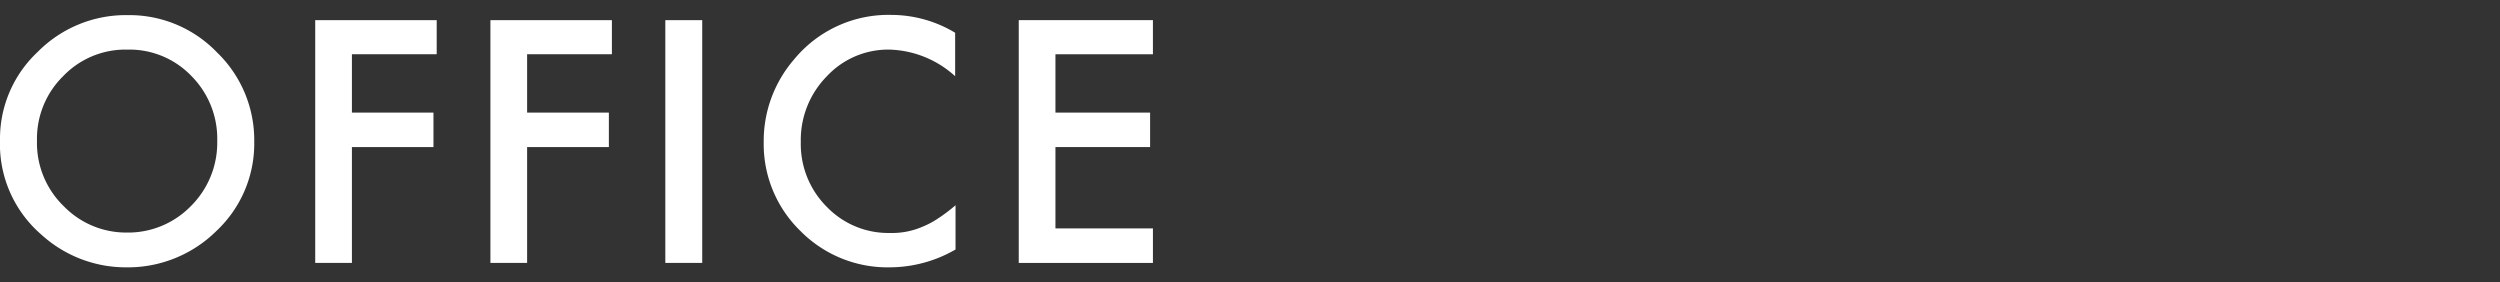
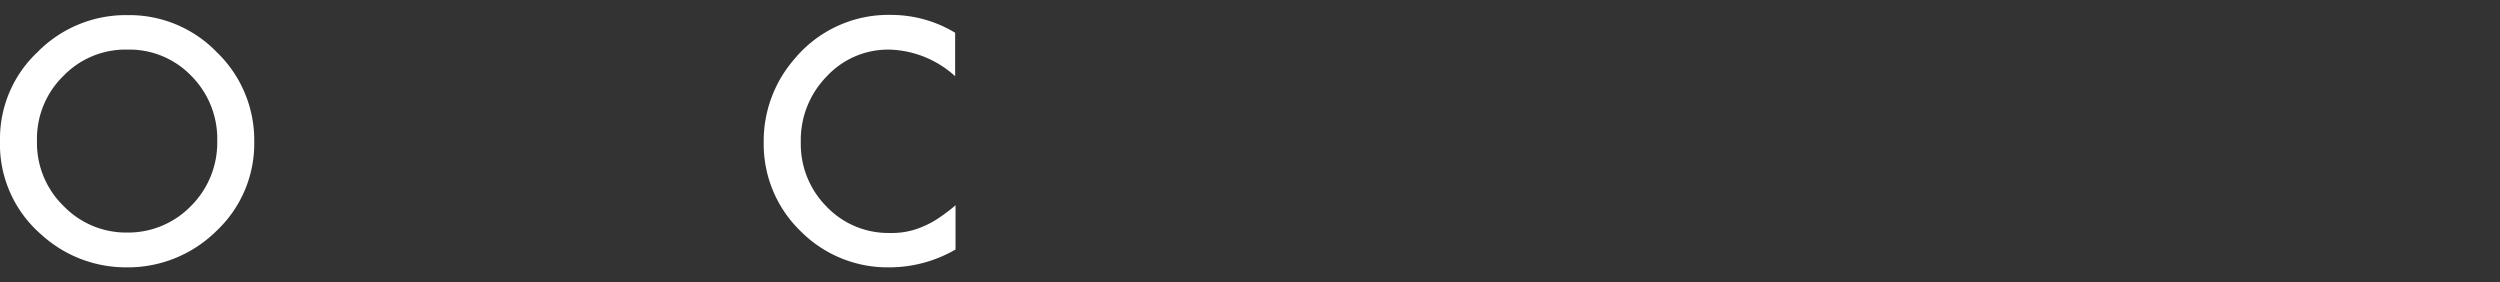
<svg xmlns="http://www.w3.org/2000/svg" viewBox="0 0 248 28">
  <rect x="0" y="0" width="248" height="28" fill="#333333" stroke="none" />
  <defs>
    <style>.cls-1{fill:none;}.cls-2{fill:#fff;}</style>
  </defs>
  <g id="レイヤー_2" data-name="レイヤー 2">
    <g id="レイヤー_1-2" data-name="レイヤー 1">
-       <rect class="cls-1" width="248" height="28" />
      <path class="cls-2" d="M0,13.91A11.79,11.79,0,0,1,3.73,5.16,12.29,12.29,0,0,1,12.67,1.5a12.07,12.07,0,0,1,8.85,3.69,12.09,12.09,0,0,1,3.7,8.86,11.87,11.87,0,0,1-3.72,8.83,12.49,12.49,0,0,1-9,3.64,12.44,12.44,0,0,1-8.39-3.24A11.84,11.84,0,0,1,0,13.91Zm3.67,0a8.73,8.73,0,0,0,2.69,6.58,8.62,8.62,0,0,0,6.17,2.58,8.7,8.7,0,0,0,6.41-2.63A8.86,8.86,0,0,0,21.55,14,8.83,8.83,0,0,0,19,7.55a8.52,8.52,0,0,0-6.35-2.63A8.56,8.56,0,0,0,6.27,7.55,8.7,8.7,0,0,0,3.67,14Z" />
-       <path class="cls-2" d="M43.32,5.38H34.91v5.79H43v3.42H34.91V26.08H31.27V2H43.32Z" />
-       <path class="cls-2" d="M60.7,5.38H52.29v5.79H60.4v3.42H52.29V26.08H48.65V2H60.7Z" />
-       <path class="cls-2" d="M69.66,2V26.08H66V2Z" />
      <path class="cls-2" d="M94.75,3.25V7.56a10.09,10.09,0,0,0-6.53-2.64A8.31,8.31,0,0,0,82,7.59a9,9,0,0,0-2.56,6.5A8.79,8.79,0,0,0,82,20.5a8.46,8.46,0,0,0,6.28,2.61,7.61,7.61,0,0,0,3.26-.63,8.59,8.59,0,0,0,1.56-.84,16.74,16.74,0,0,0,1.69-1.28v4.39a13.11,13.11,0,0,1-6.56,1.77,12.14,12.14,0,0,1-8.83-3.61,12,12,0,0,1-3.64-8.79,12.37,12.37,0,0,1,3-8.21,12.12,12.12,0,0,1,9.7-4.43A12.28,12.28,0,0,1,94.75,3.25Z" />
-       <path class="cls-2" d="M114.37,5.38H104.7v5.79h9.39v3.42H104.7v8.07h9.67v3.42H101.06V2h13.31Z" />
    </g>
  </g>
</svg>